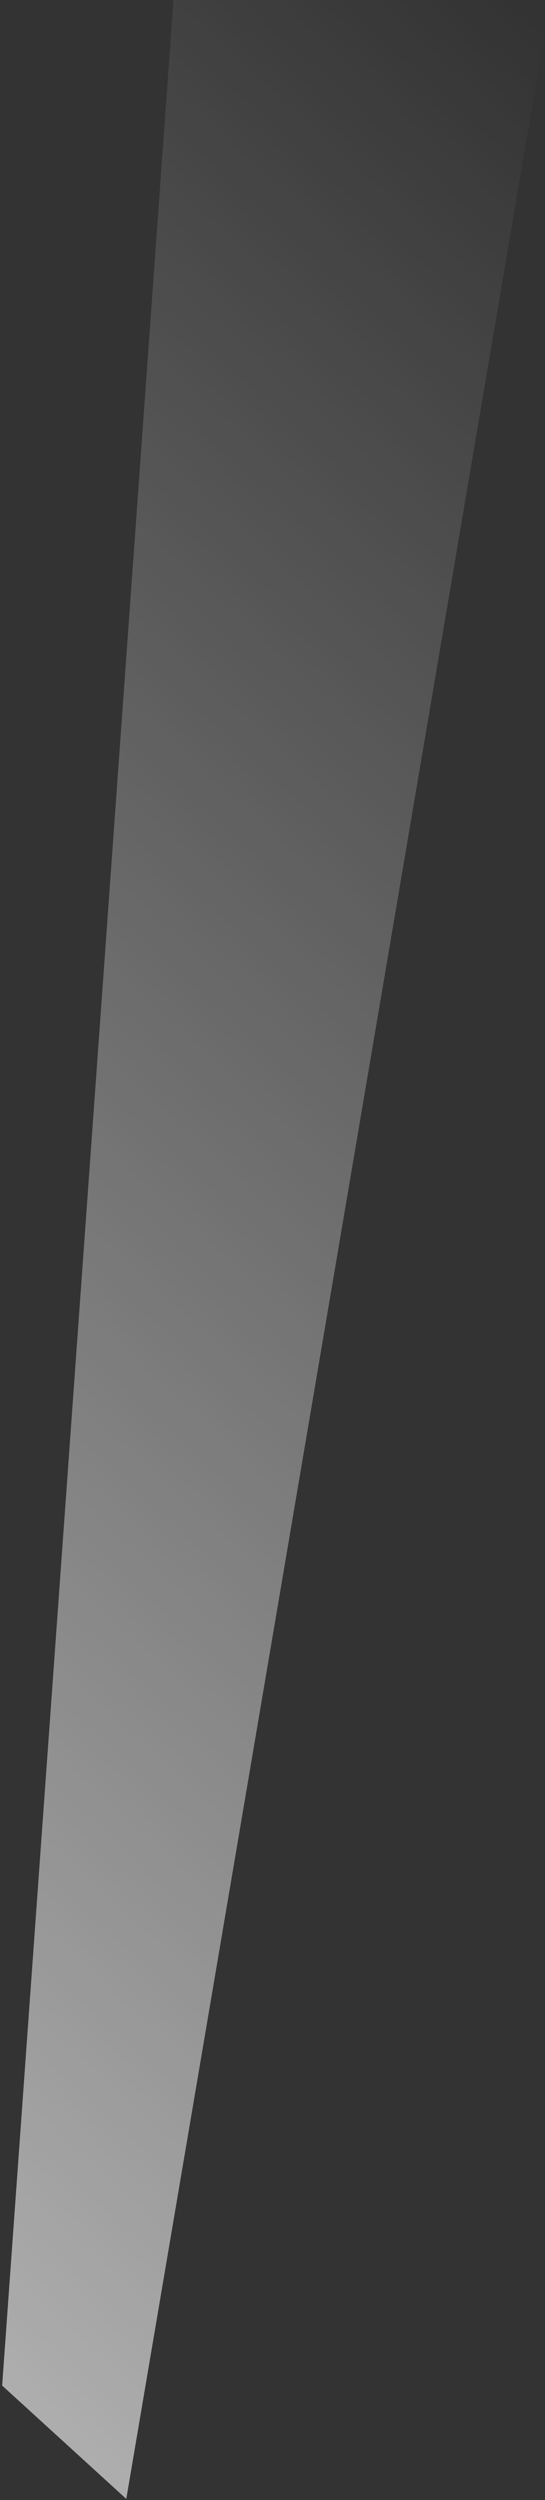
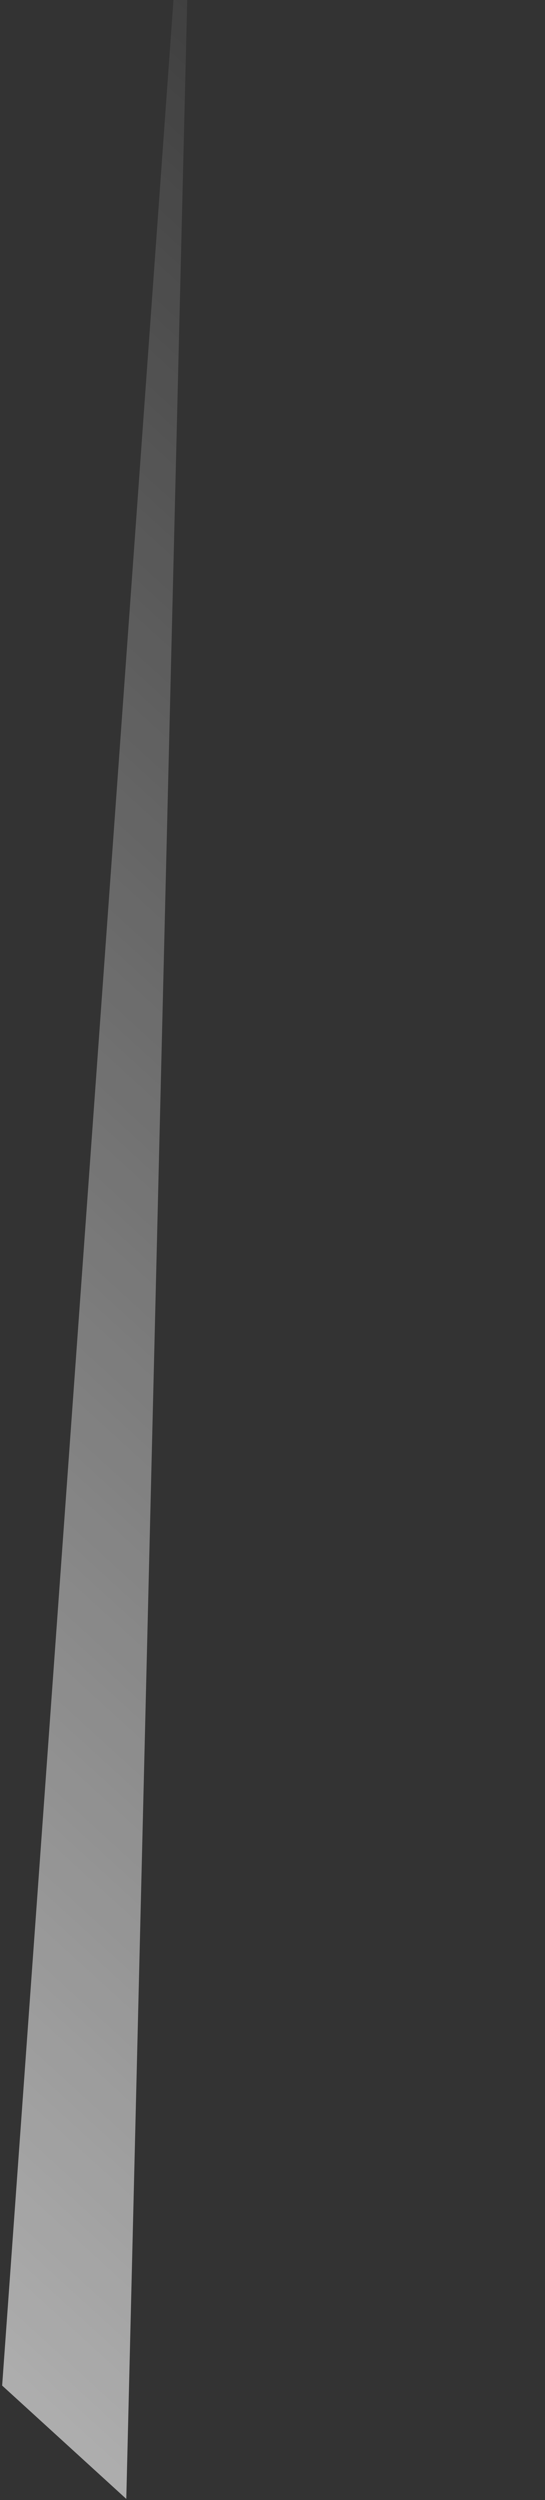
<svg xmlns="http://www.w3.org/2000/svg" width="192" height="880" viewBox="0 0 192 880" fill="none">
  <rect x="0" y="0" width="192" height="880" fill="#333333" stroke="none" />
-   <path opacity="0.6" d="M68.45 -102.031L192 10.685L44.49 879.597L0.756 839.698L68.45 -102.031Z" fill="url(#paint0_linear_48_804)" />
+   <path opacity="0.6" d="M68.45 -102.031L44.49 879.597L0.756 839.698L68.45 -102.031Z" fill="url(#paint0_linear_48_804)" />
  <defs>
    <linearGradient id="paint0_linear_48_804" x1="130.225" y1="-45.673" x2="-369.412" y2="501.991" gradientUnits="userSpaceOnUse">
      <stop stop-color="white" stop-opacity="0" />
      <stop offset="1" stop-color="white" />
    </linearGradient>
  </defs>
</svg>